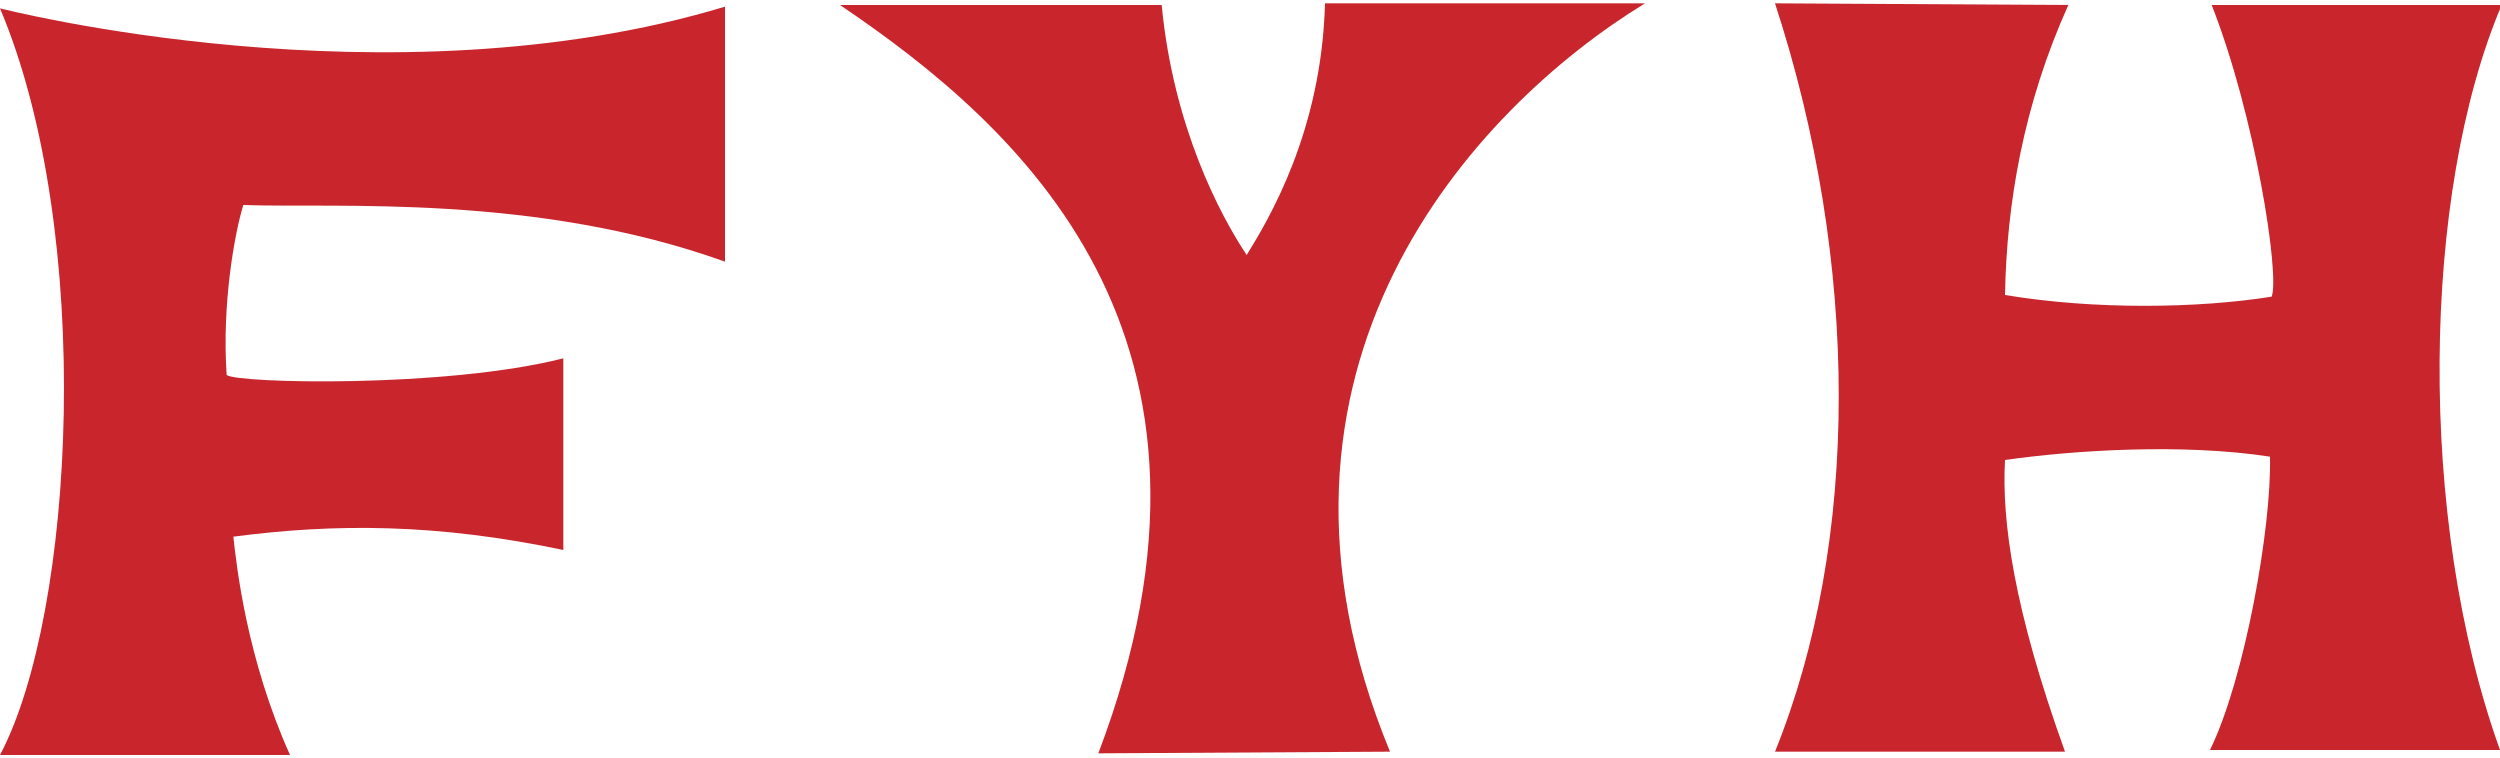
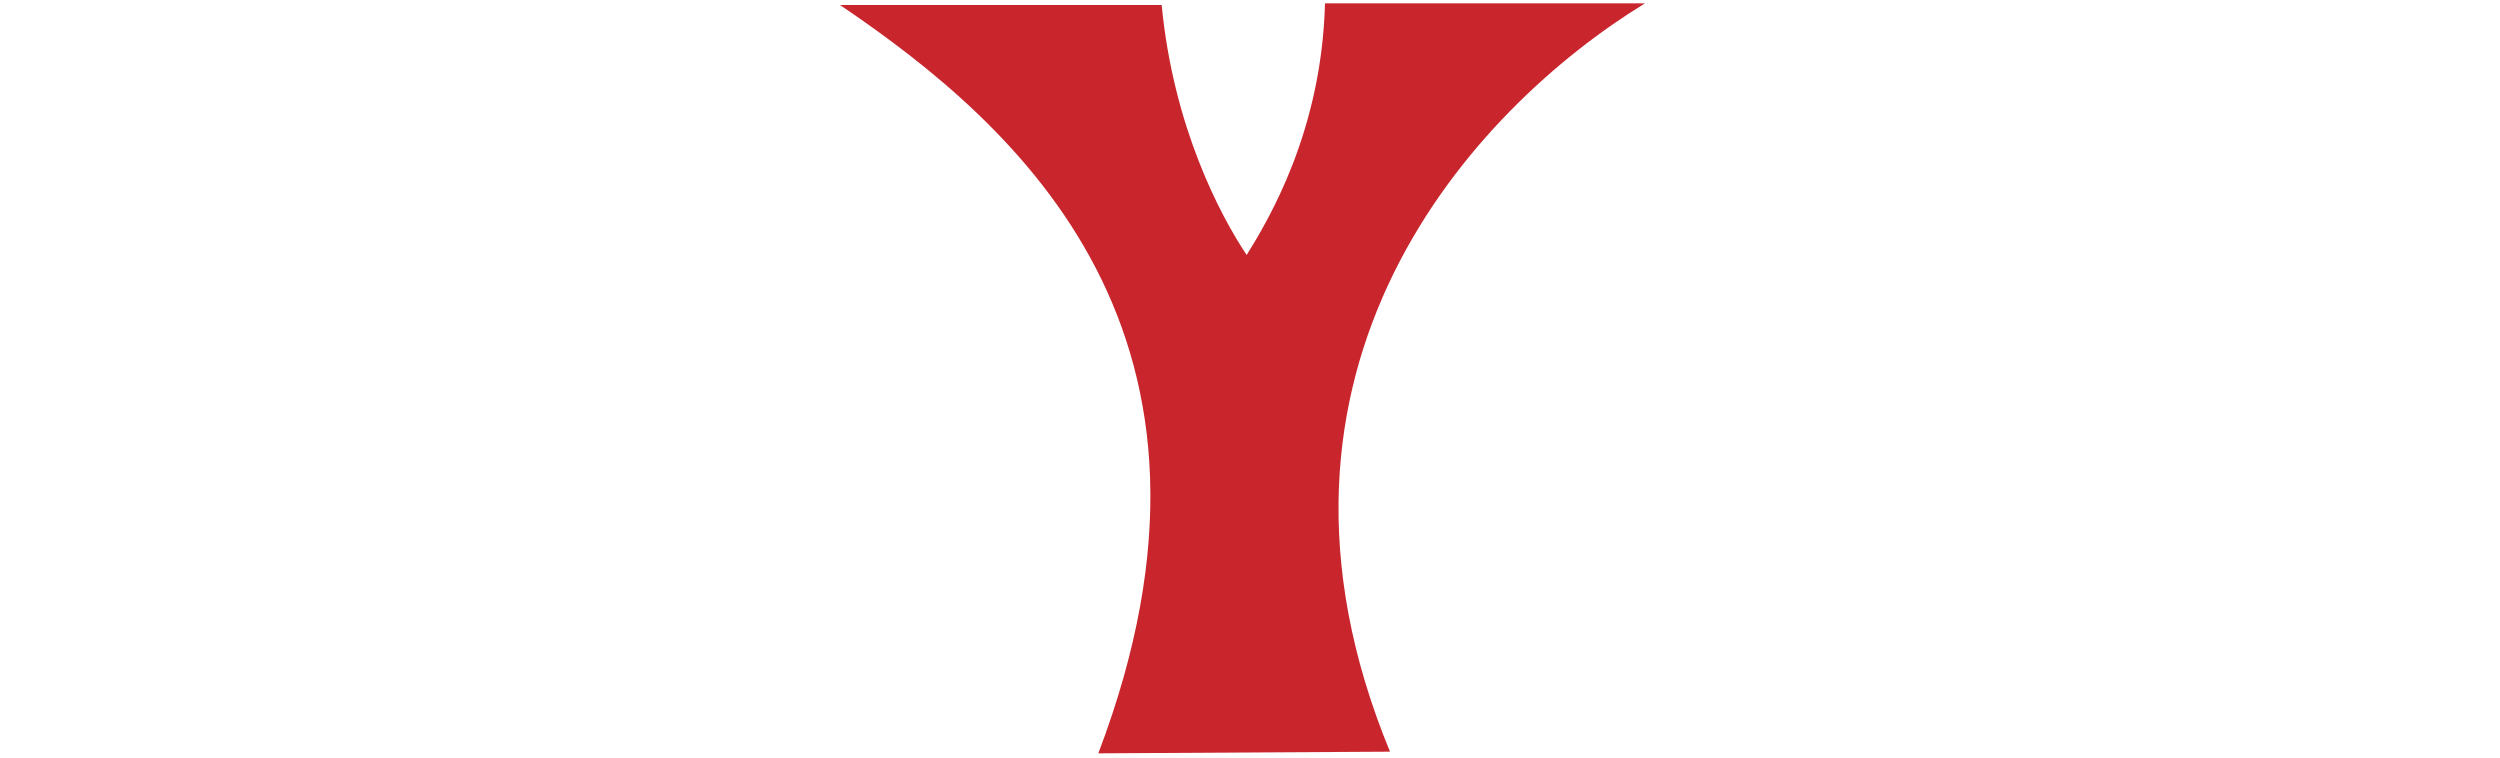
<svg xmlns="http://www.w3.org/2000/svg" version="1.1" id="Layer_1" x="0px" y="0px" width="150px" height="45.5px" viewBox="0 0 150 45.5" style="enable-background:new 0 0 150 45.5;" xml:space="preserve">
  <style type="text/css">
	.Arched_x0020_Green{fill:url(#SVGID_1_);stroke:#FFFFFF;stroke-width:0.25;stroke-miterlimit:1;}
	.st0{fill:#C8252C;}
</style>
  <linearGradient id="SVGID_1_" gradientUnits="userSpaceOnUse" x1="-231" y1="418.75" x2="-230.293" y2="418.043">
    <stop offset="0" style="stop-color:#1EAB4B" />
    <stop offset="0.983" style="stop-color:#19361A" />
  </linearGradient>
  <g>
-     <path class="st0" d="M0,0.5C5.7,14,4.5,36.8,0,45.3h17.4C14.8,39.5,14.2,34,14,32.2c6.1-0.8,12.2-0.8,19.8,0.8V21.5   c-7.1,1.8-19.6,1.5-20.2,1c-0.3-4.3,0.5-8.6,1-10.2c5.6,0.2,17.5-0.7,28.9,3.4V0.4C23.3,6.5,0,0.5,0,0.5" />
    <path class="st0" d="M83.4,45.1c-9.5-23,5-38.6,15.3-44.9H79.5c-0.2,7.7-3.4,13-4.7,15.1c-1.6-2.4-4.4-7.7-5.1-15H50.4   c10.8,7.3,25,19.9,15.5,44.9L83.4,45.1" />
-     <path class="st0" d="M106.5,0.2c5.1,15.6,5.1,32.3,0,44.9h17.4c-3.1-8.6-3.8-13.9-3.6-17.5c4.2-0.6,10.7-1,15.9-0.2   c0.1,4.2-1.5,13.3-3.6,17.6h17.4c-5-13.9-4.7-33.4,0.1-44.7h-17.4c2.6,6.6,4.1,16.2,3.6,17.5c-4.4,0.7-10.6,0.8-16-0.1   c0.1-5.5,1.1-11.4,3.8-17.4L106.5,0.2" />
  </g>
</svg>